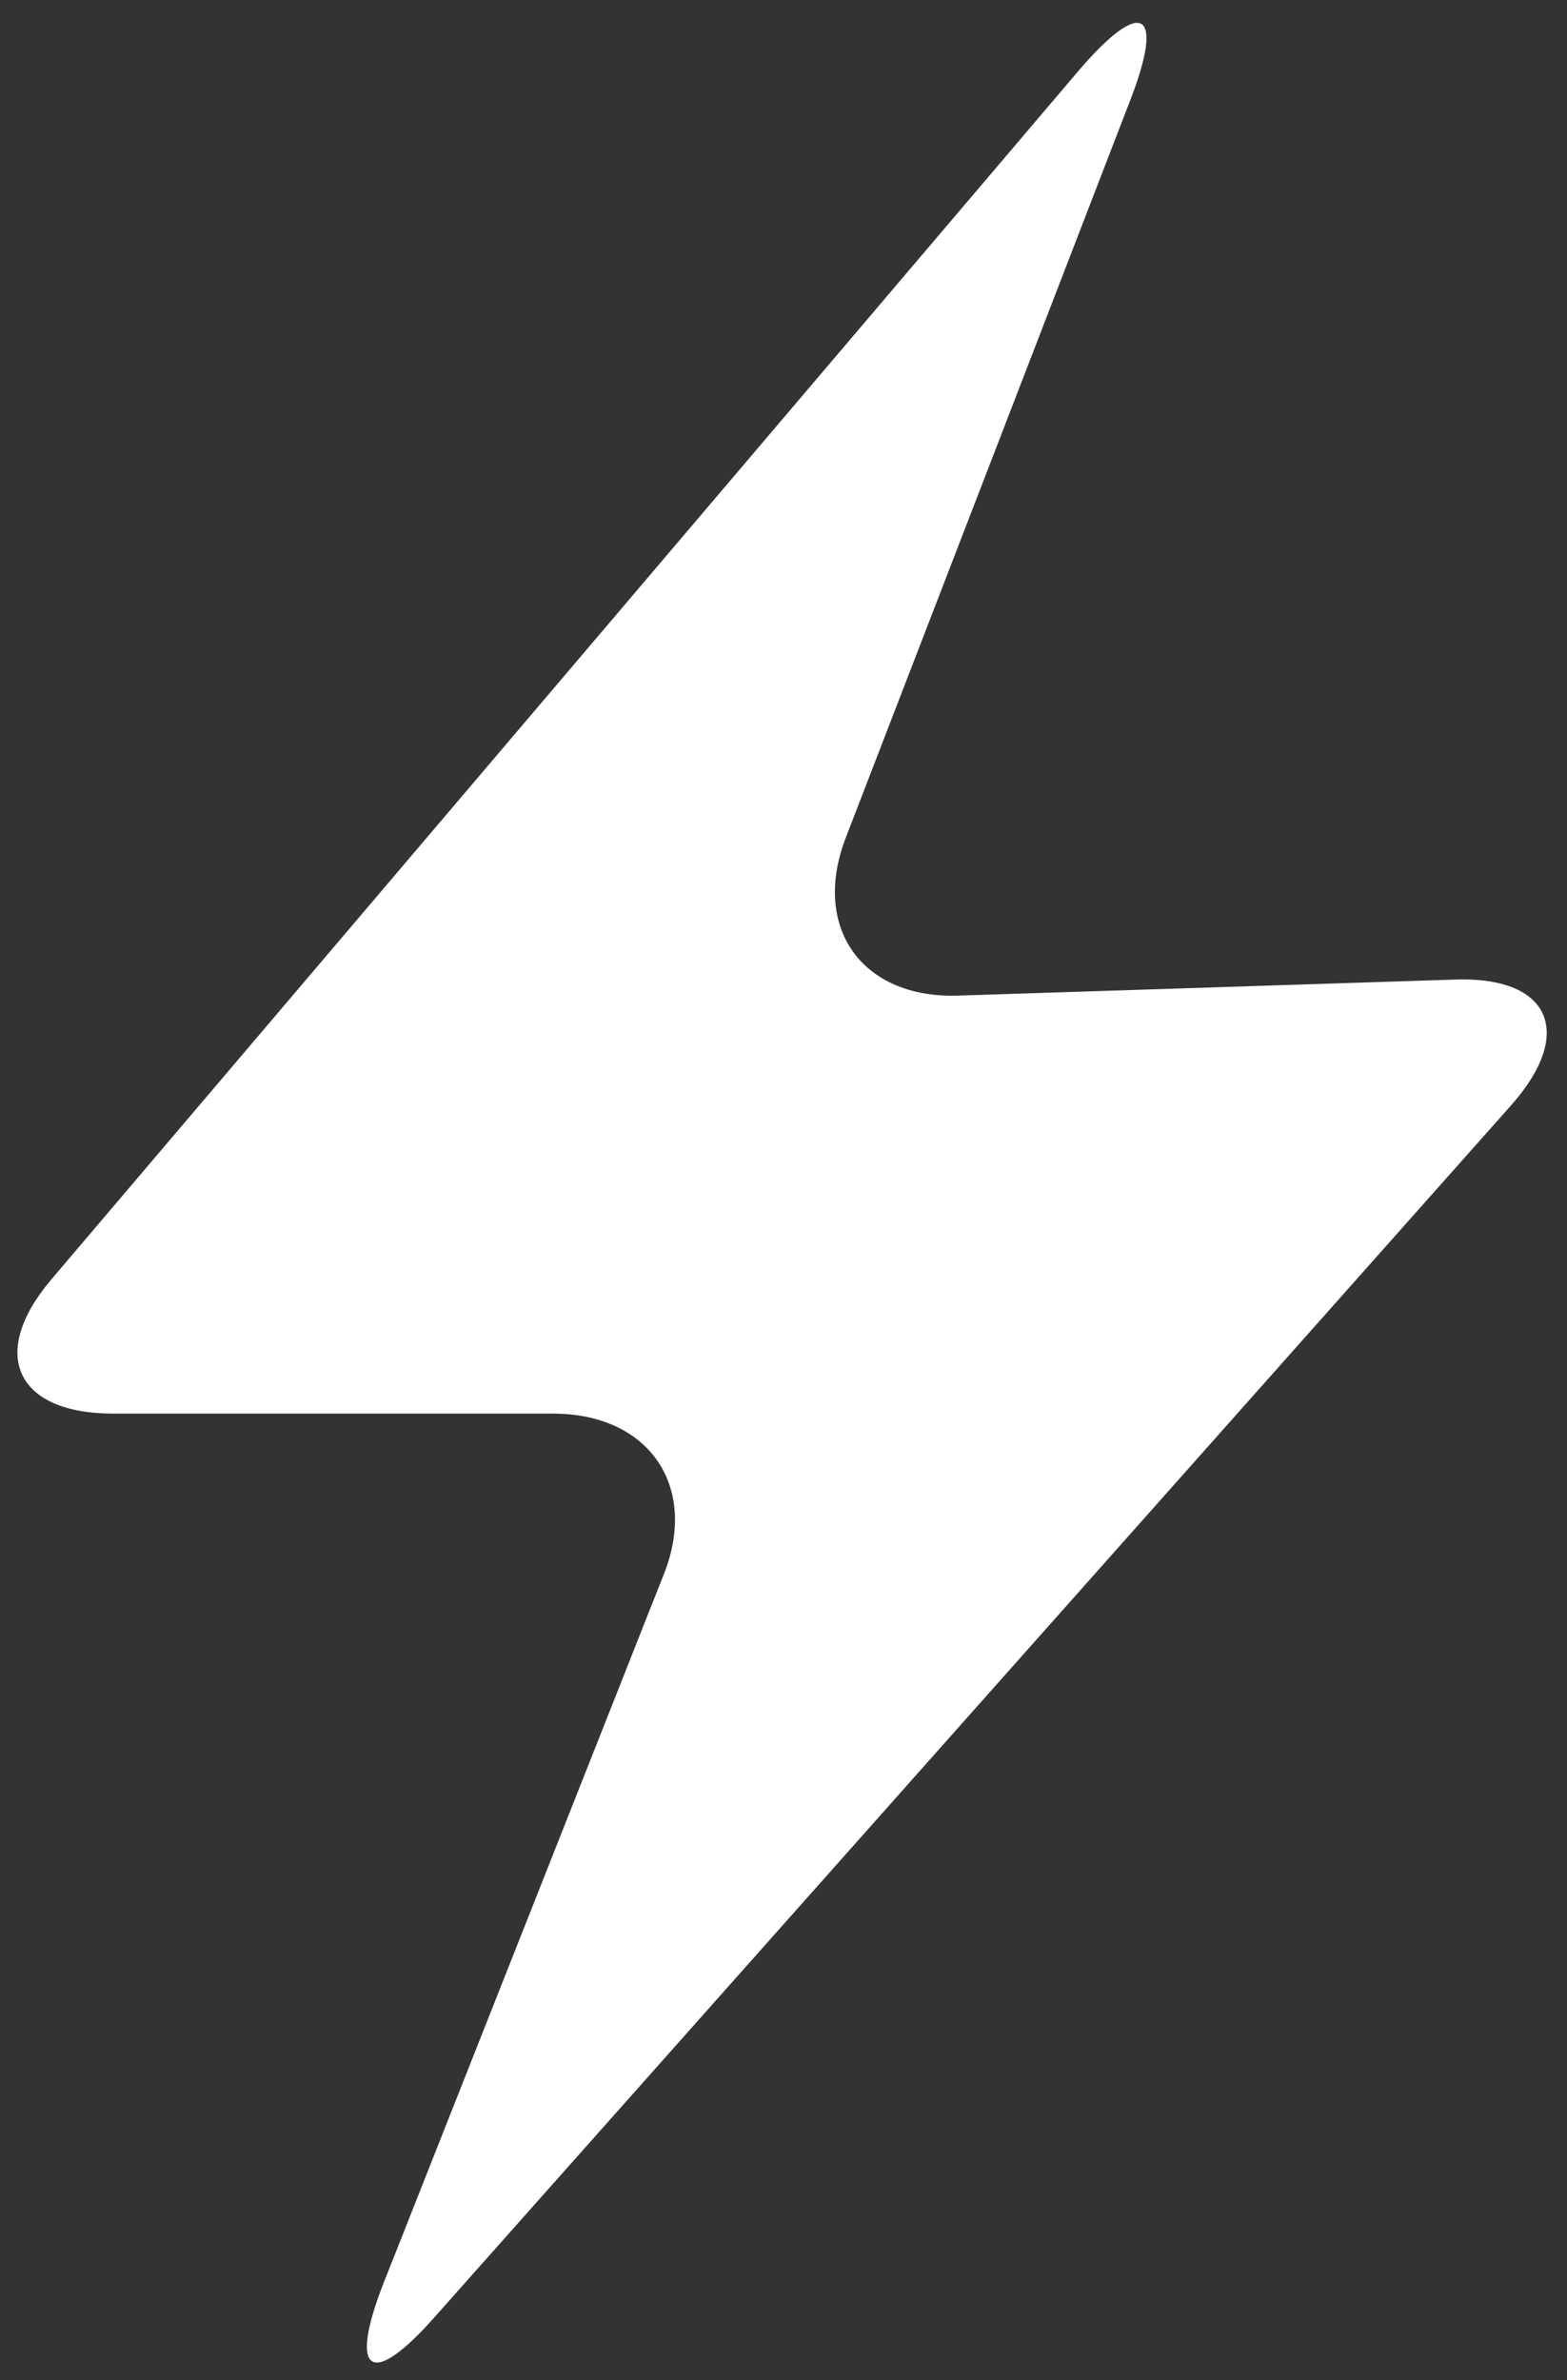
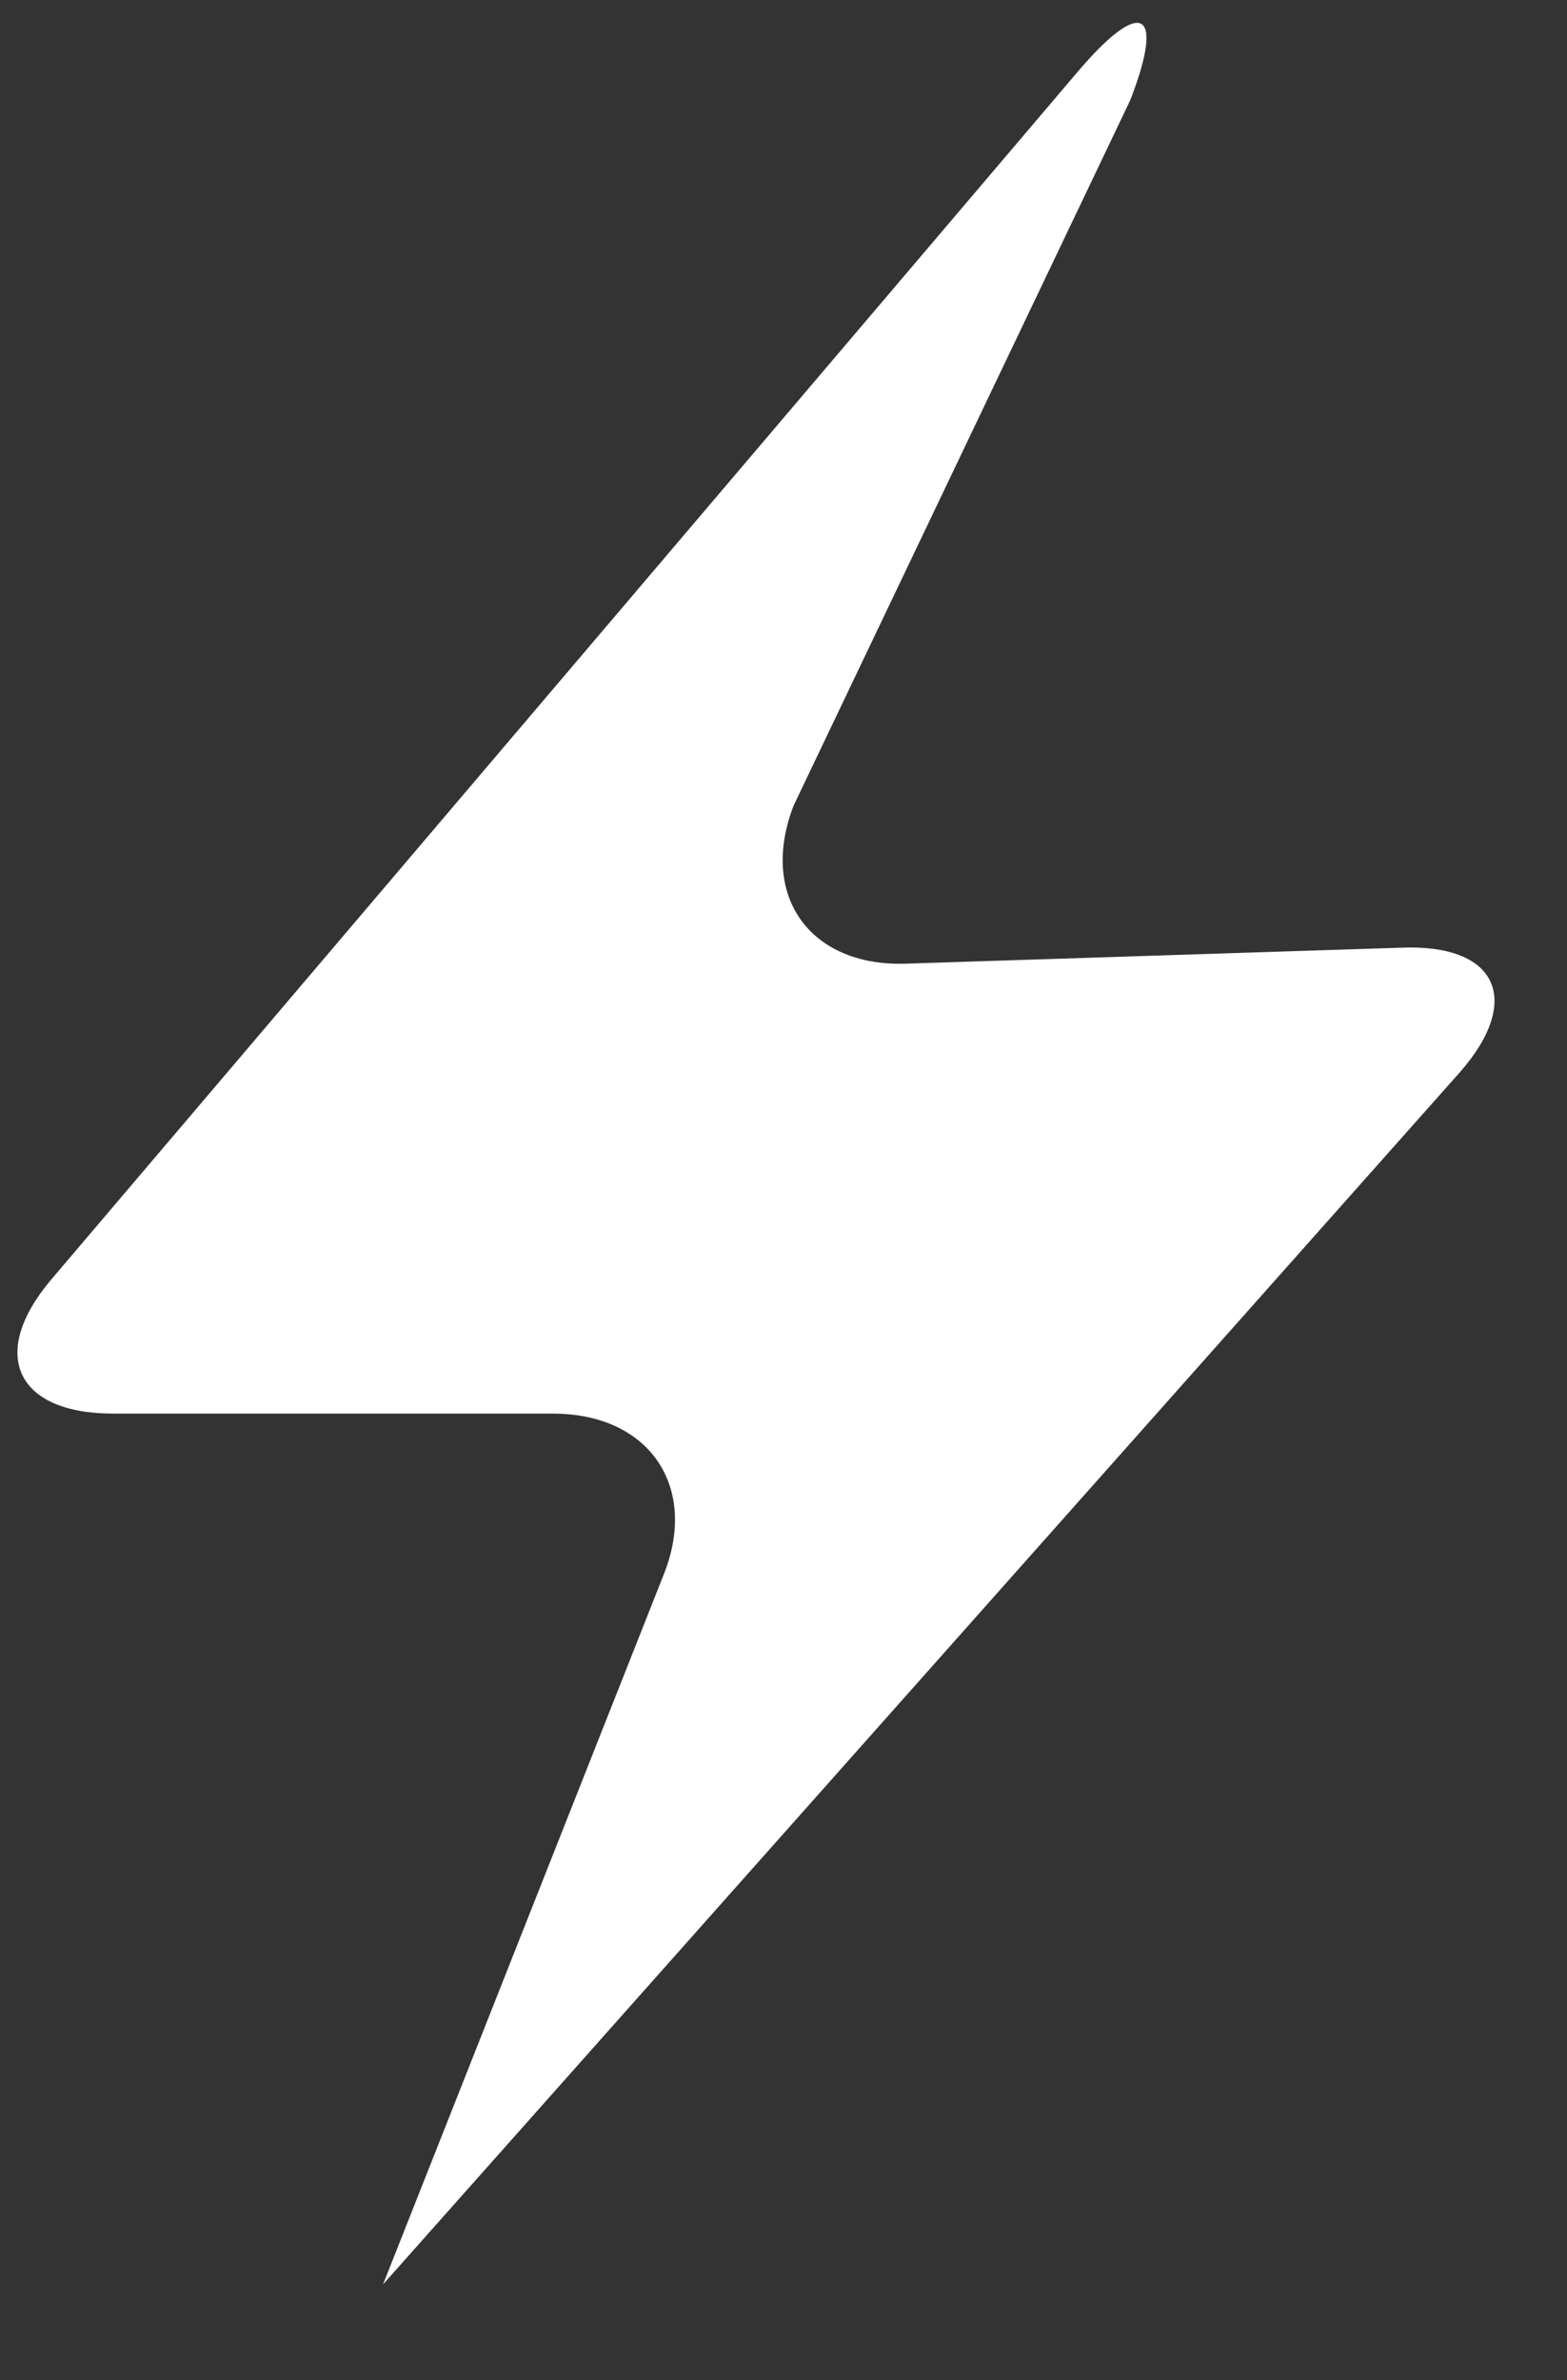
<svg xmlns="http://www.w3.org/2000/svg" version="1.1" id="Layer_1" x="0px" y="0px" viewBox="0 0 108 164" enable-background="new 0 0 108 164" xml:space="preserve">
  <rect x="0" y="0" width="108" height="164" fill="#333333" stroke="none" />
  <g>
-     <path fill="#FFFFFF" d="M77.9,6.9c2.4-6.2,0.8-7.1-3.5-2.1L3.5,88.2c-4.3,5.1-2.4,9.2,4.3,9.2h30.3c6.7,0,10.1,5.1,7.6,11.2   l-19.3,48.8c-2.4,6.2-0.8,7.2,3.6,2.2l74.2-83.5c4.4-5,2.6-8.9-4.1-8.6l-34.1,1.1c-6.6,0.2-10.1-4.7-7.7-10.9L77.9,6.9z" />
+     <path fill="#FFFFFF" d="M77.9,6.9c2.4-6.2,0.8-7.1-3.5-2.1L3.5,88.2c-4.3,5.1-2.4,9.2,4.3,9.2h30.3c6.7,0,10.1,5.1,7.6,11.2   l-19.3,48.8l74.2-83.5c4.4-5,2.6-8.9-4.1-8.6l-34.1,1.1c-6.6,0.2-10.1-4.7-7.7-10.9L77.9,6.9z" />
  </g>
</svg>